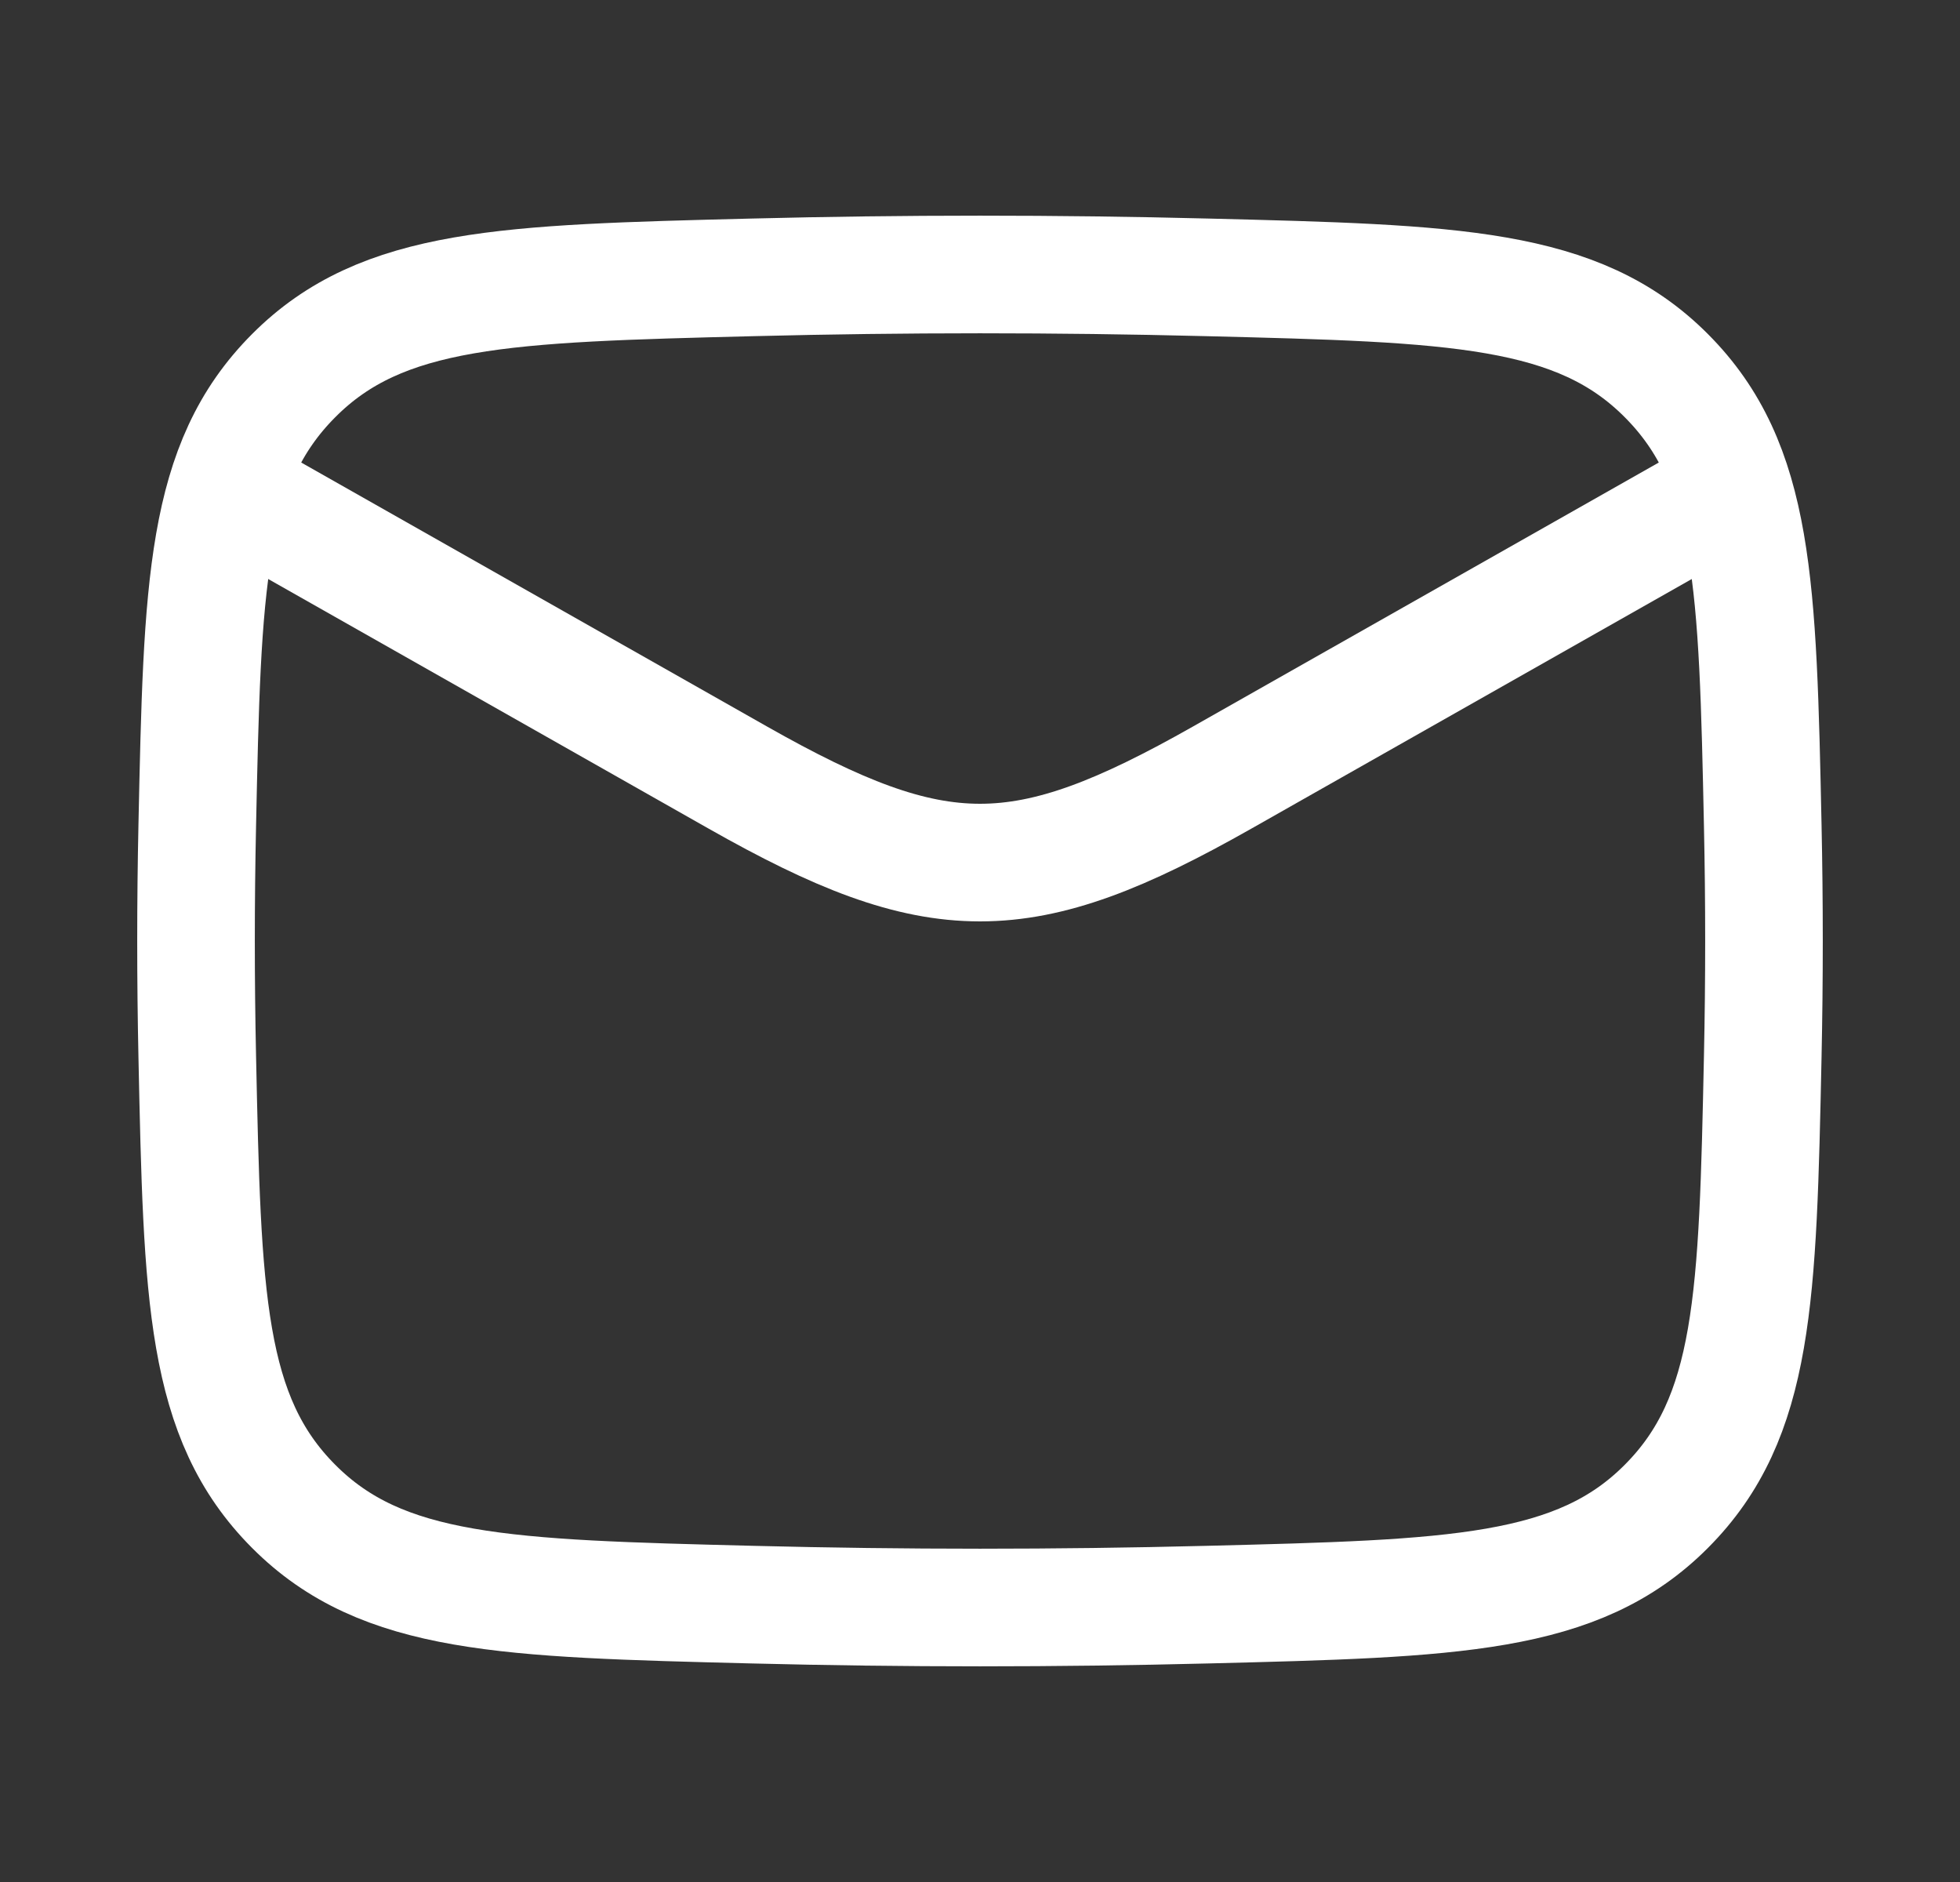
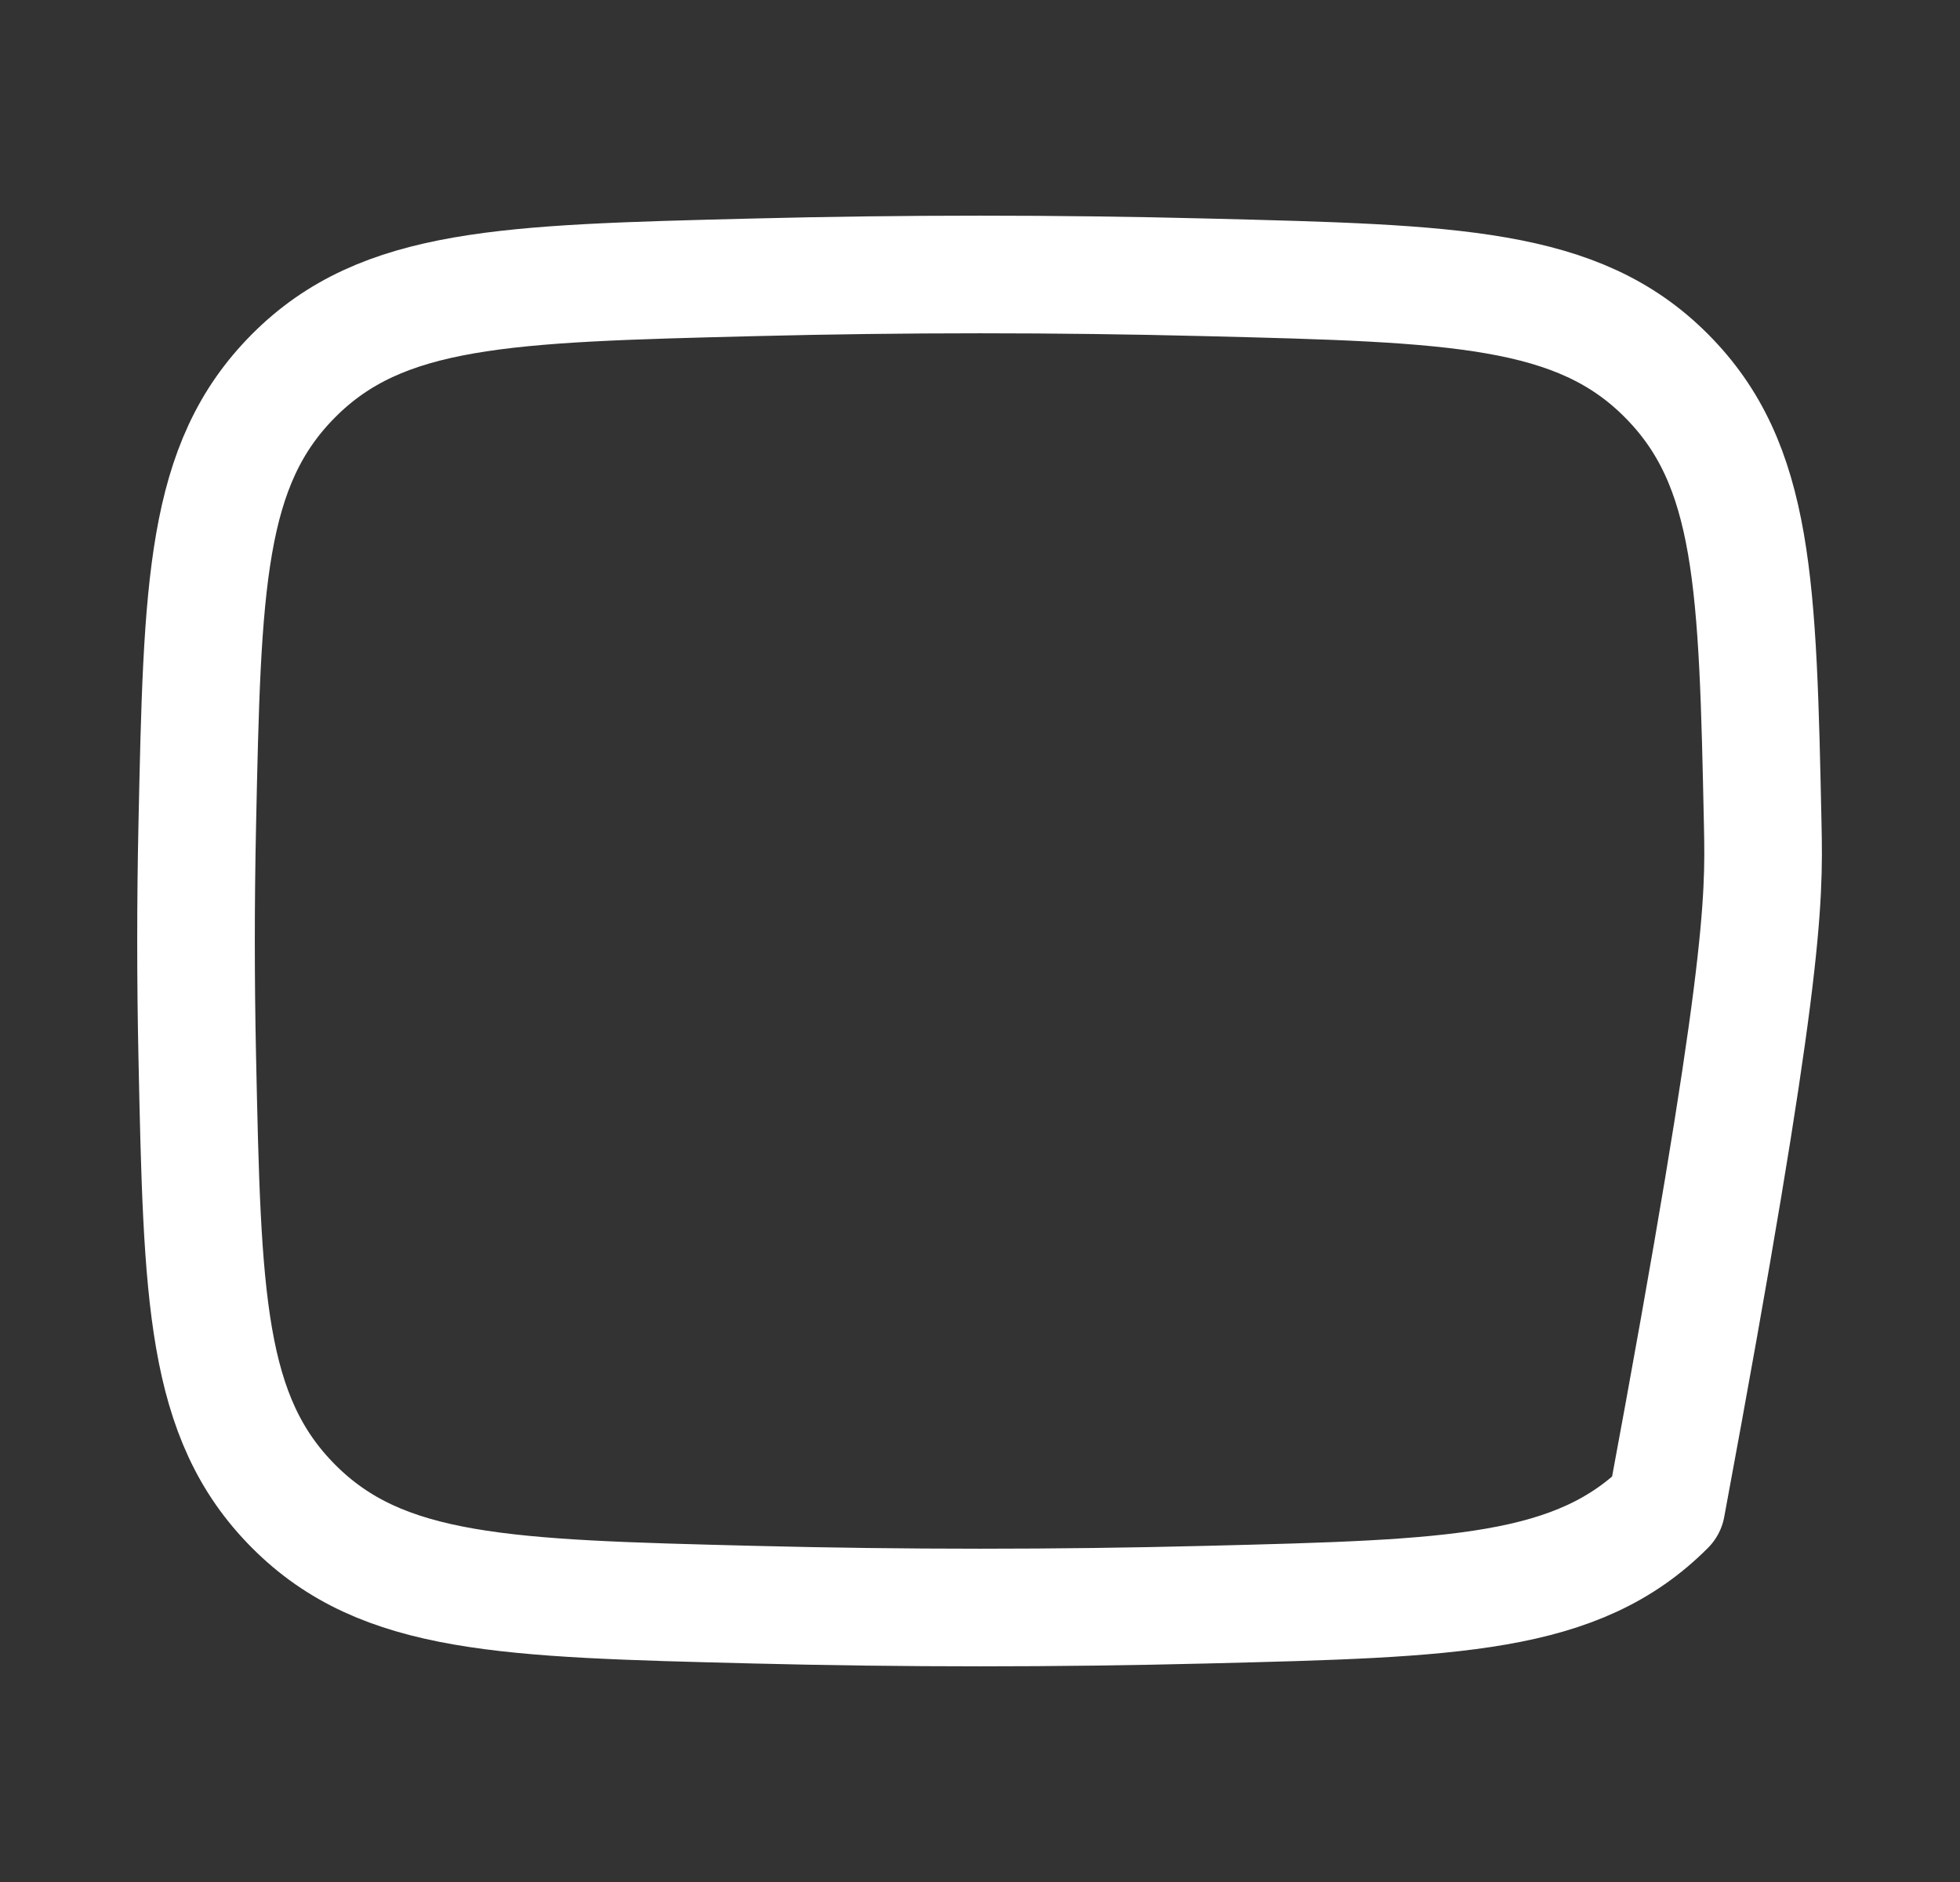
<svg xmlns="http://www.w3.org/2000/svg" width="25" height="24" viewBox="0 0 25 24" fill="none">
  <rect x="0" y="0" width="25" height="24" fill="#333333" stroke="none" />
-   <path d="M2.5 6L9.413 9.917C11.962 11.361 13.038 11.361 15.587 9.917L22.5 6" stroke="white" stroke-width="1.5" stroke-linejoin="round" />
-   <path d="M2.516 13.476C2.581 16.541 2.614 18.074 3.745 19.209C4.876 20.345 6.45 20.384 9.599 20.463C11.539 20.512 13.461 20.512 15.401 20.463C18.55 20.384 20.124 20.345 21.255 19.209C22.386 18.074 22.419 16.541 22.484 13.476C22.505 12.49 22.505 11.51 22.484 10.524C22.419 7.459 22.386 5.926 21.255 4.791C20.124 3.655 18.55 3.616 15.401 3.537C13.461 3.488 11.539 3.488 9.599 3.537C6.45 3.616 4.876 3.655 3.745 4.791C2.614 5.926 2.581 7.459 2.516 10.524C2.495 11.51 2.495 12.49 2.516 13.476Z" stroke="white" stroke-width="1.5" stroke-linejoin="round" />
+   <path d="M2.516 13.476C2.581 16.541 2.614 18.074 3.745 19.209C4.876 20.345 6.45 20.384 9.599 20.463C11.539 20.512 13.461 20.512 15.401 20.463C18.55 20.384 20.124 20.345 21.255 19.209C22.505 12.49 22.505 11.51 22.484 10.524C22.419 7.459 22.386 5.926 21.255 4.791C20.124 3.655 18.55 3.616 15.401 3.537C13.461 3.488 11.539 3.488 9.599 3.537C6.45 3.616 4.876 3.655 3.745 4.791C2.614 5.926 2.581 7.459 2.516 10.524C2.495 11.51 2.495 12.49 2.516 13.476Z" stroke="white" stroke-width="1.5" stroke-linejoin="round" />
</svg>